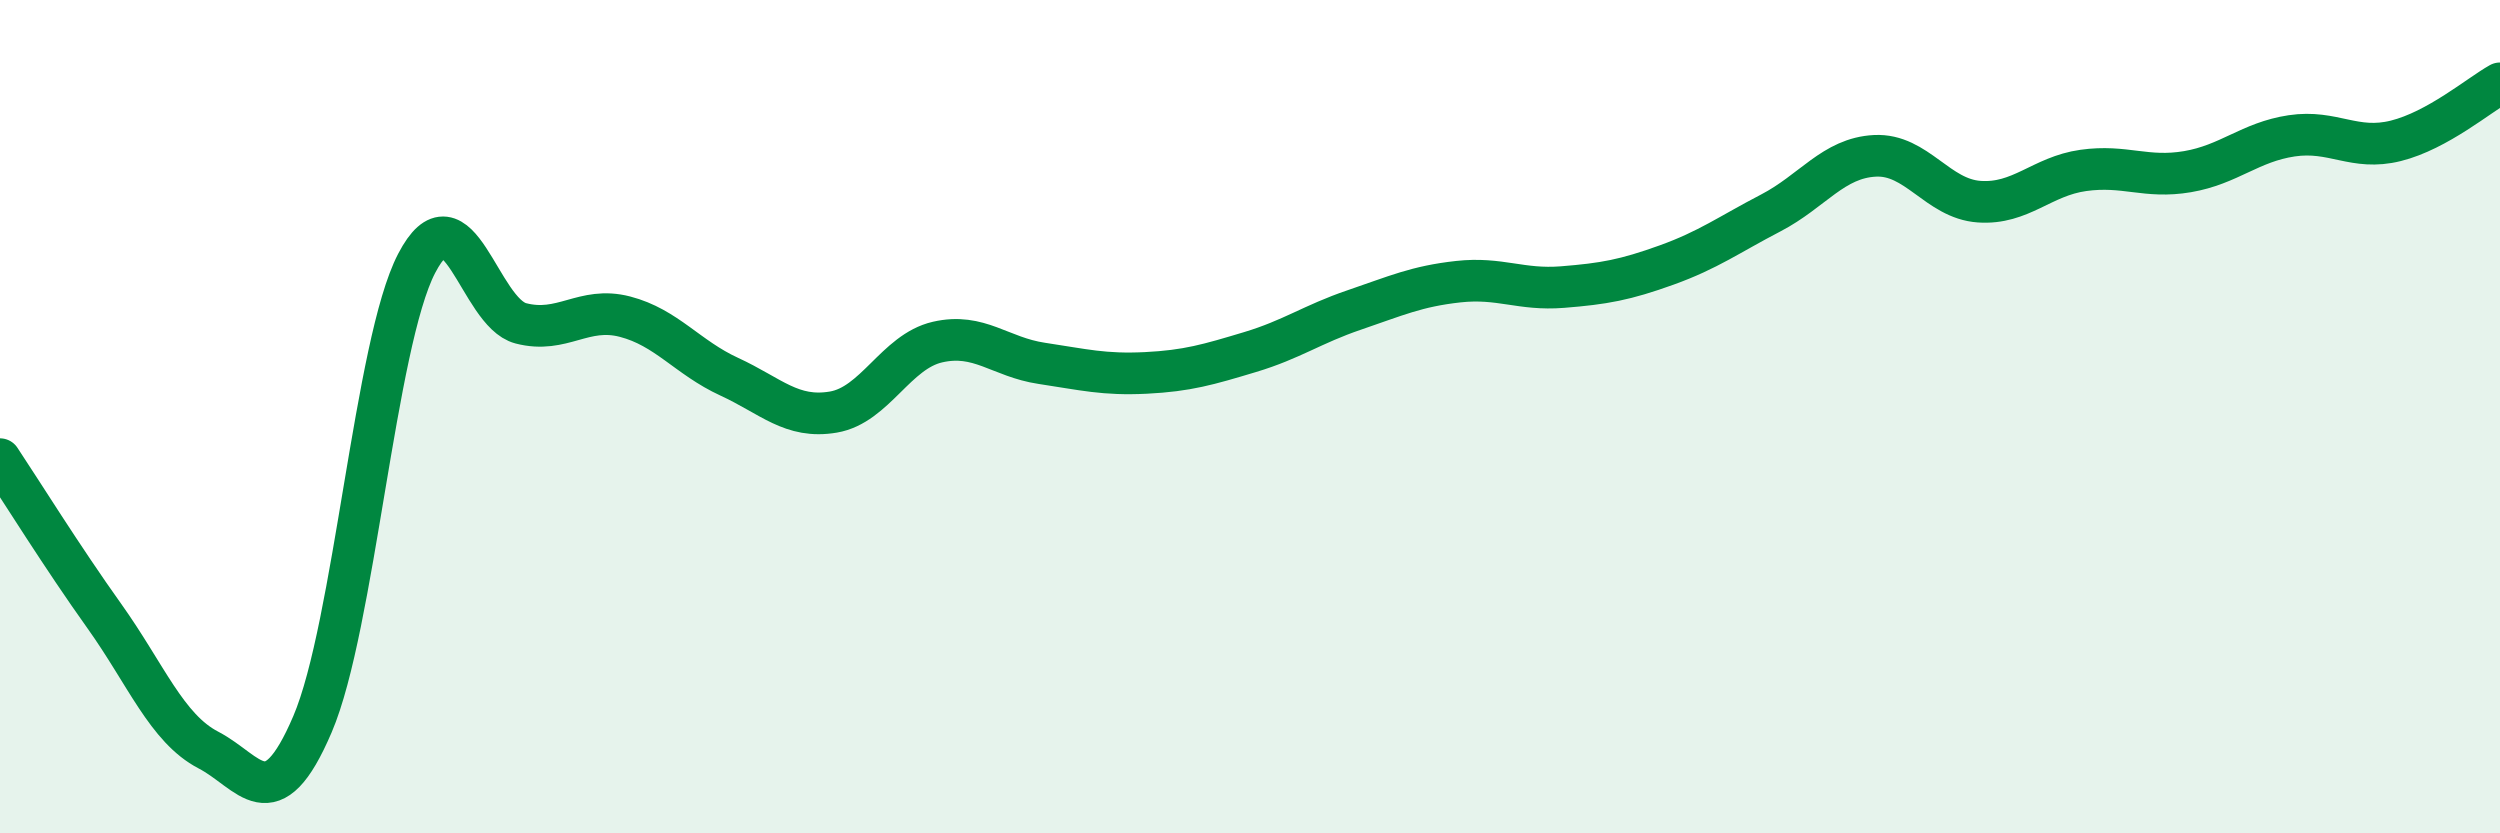
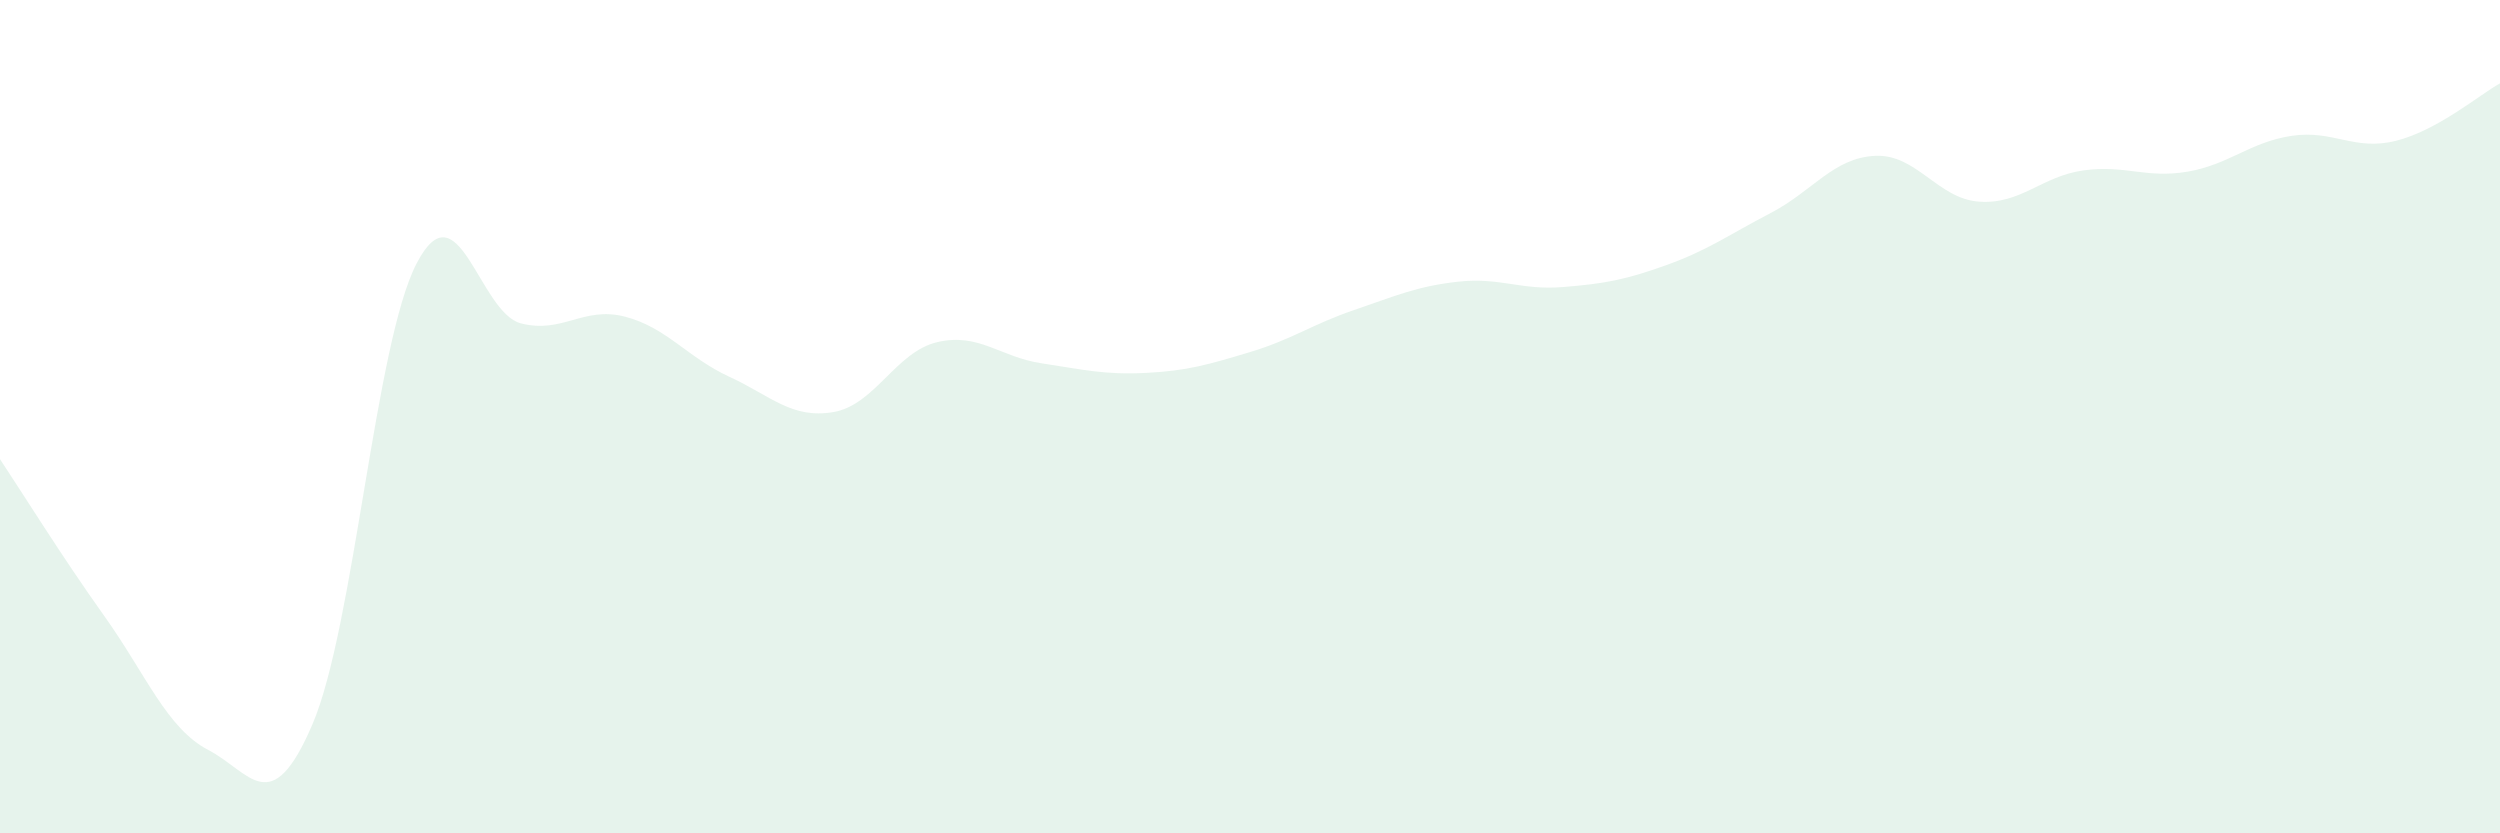
<svg xmlns="http://www.w3.org/2000/svg" width="60" height="20" viewBox="0 0 60 20">
  <path d="M 0,11.02 C 0.5,11.77 1.5,13.38 2.5,14.78 C 3.5,16.18 4,17.48 5,18 C 6,18.52 6.5,19.72 7.5,17.38 C 8.5,15.04 9,8.24 10,6.32 C 11,4.4 11.5,7.5 12.5,7.76 C 13.5,8.02 14,7.34 15,7.6 C 16,7.86 16.5,8.58 17.5,9.04 C 18.5,9.5 19,10.06 20,9.89 C 21,9.72 21.5,8.44 22.5,8.21 C 23.5,7.98 24,8.57 25,8.72 C 26,8.87 26.5,9 27.5,8.95 C 28.5,8.9 29,8.75 30,8.45 C 31,8.15 31.5,7.78 32.5,7.44 C 33.5,7.1 34,6.87 35,6.76 C 36,6.65 36.5,6.97 37.5,6.89 C 38.5,6.81 39,6.72 40,6.36 C 41,6 41.5,5.63 42.5,5.11 C 43.5,4.59 44,3.79 45,3.74 C 46,3.69 46.5,4.77 47.5,4.84 C 48.5,4.91 49,4.23 50,4.09 C 51,3.95 51.5,4.29 52.5,4.12 C 53.5,3.95 54,3.41 55,3.26 C 56,3.11 56.5,3.63 57.5,3.38 C 58.5,3.13 59.5,2.28 60,2L60 20L0 20Z" fill="#008740" opacity="0.1" stroke-linecap="round" stroke-linejoin="round" />
-   <path d="M 0,11.02 C 0.5,11.77 1.5,13.38 2.5,14.78 C 3.5,16.18 4,17.48 5,18 C 6,18.52 6.5,19.72 7.5,17.38 C 8.5,15.04 9,8.24 10,6.32 C 11,4.4 11.5,7.5 12.5,7.76 C 13.5,8.02 14,7.34 15,7.6 C 16,7.86 16.5,8.58 17.5,9.04 C 18.5,9.5 19,10.06 20,9.89 C 21,9.72 21.5,8.44 22.5,8.21 C 23.5,7.98 24,8.57 25,8.72 C 26,8.87 26.5,9 27.5,8.95 C 28.5,8.9 29,8.75 30,8.45 C 31,8.15 31.5,7.78 32.5,7.44 C 33.5,7.1 34,6.87 35,6.76 C 36,6.65 36.5,6.97 37.5,6.89 C 38.5,6.81 39,6.72 40,6.36 C 41,6 41.5,5.63 42.5,5.11 C 43.5,4.59 44,3.79 45,3.74 C 46,3.69 46.5,4.77 47.5,4.84 C 48.5,4.91 49,4.23 50,4.09 C 51,3.95 51.5,4.29 52.5,4.12 C 53.5,3.95 54,3.41 55,3.26 C 56,3.11 56.5,3.63 57.5,3.38 C 58.5,3.13 59.5,2.28 60,2" stroke="#008740" stroke-width="1" fill="none" stroke-linecap="round" stroke-linejoin="round" />
</svg>